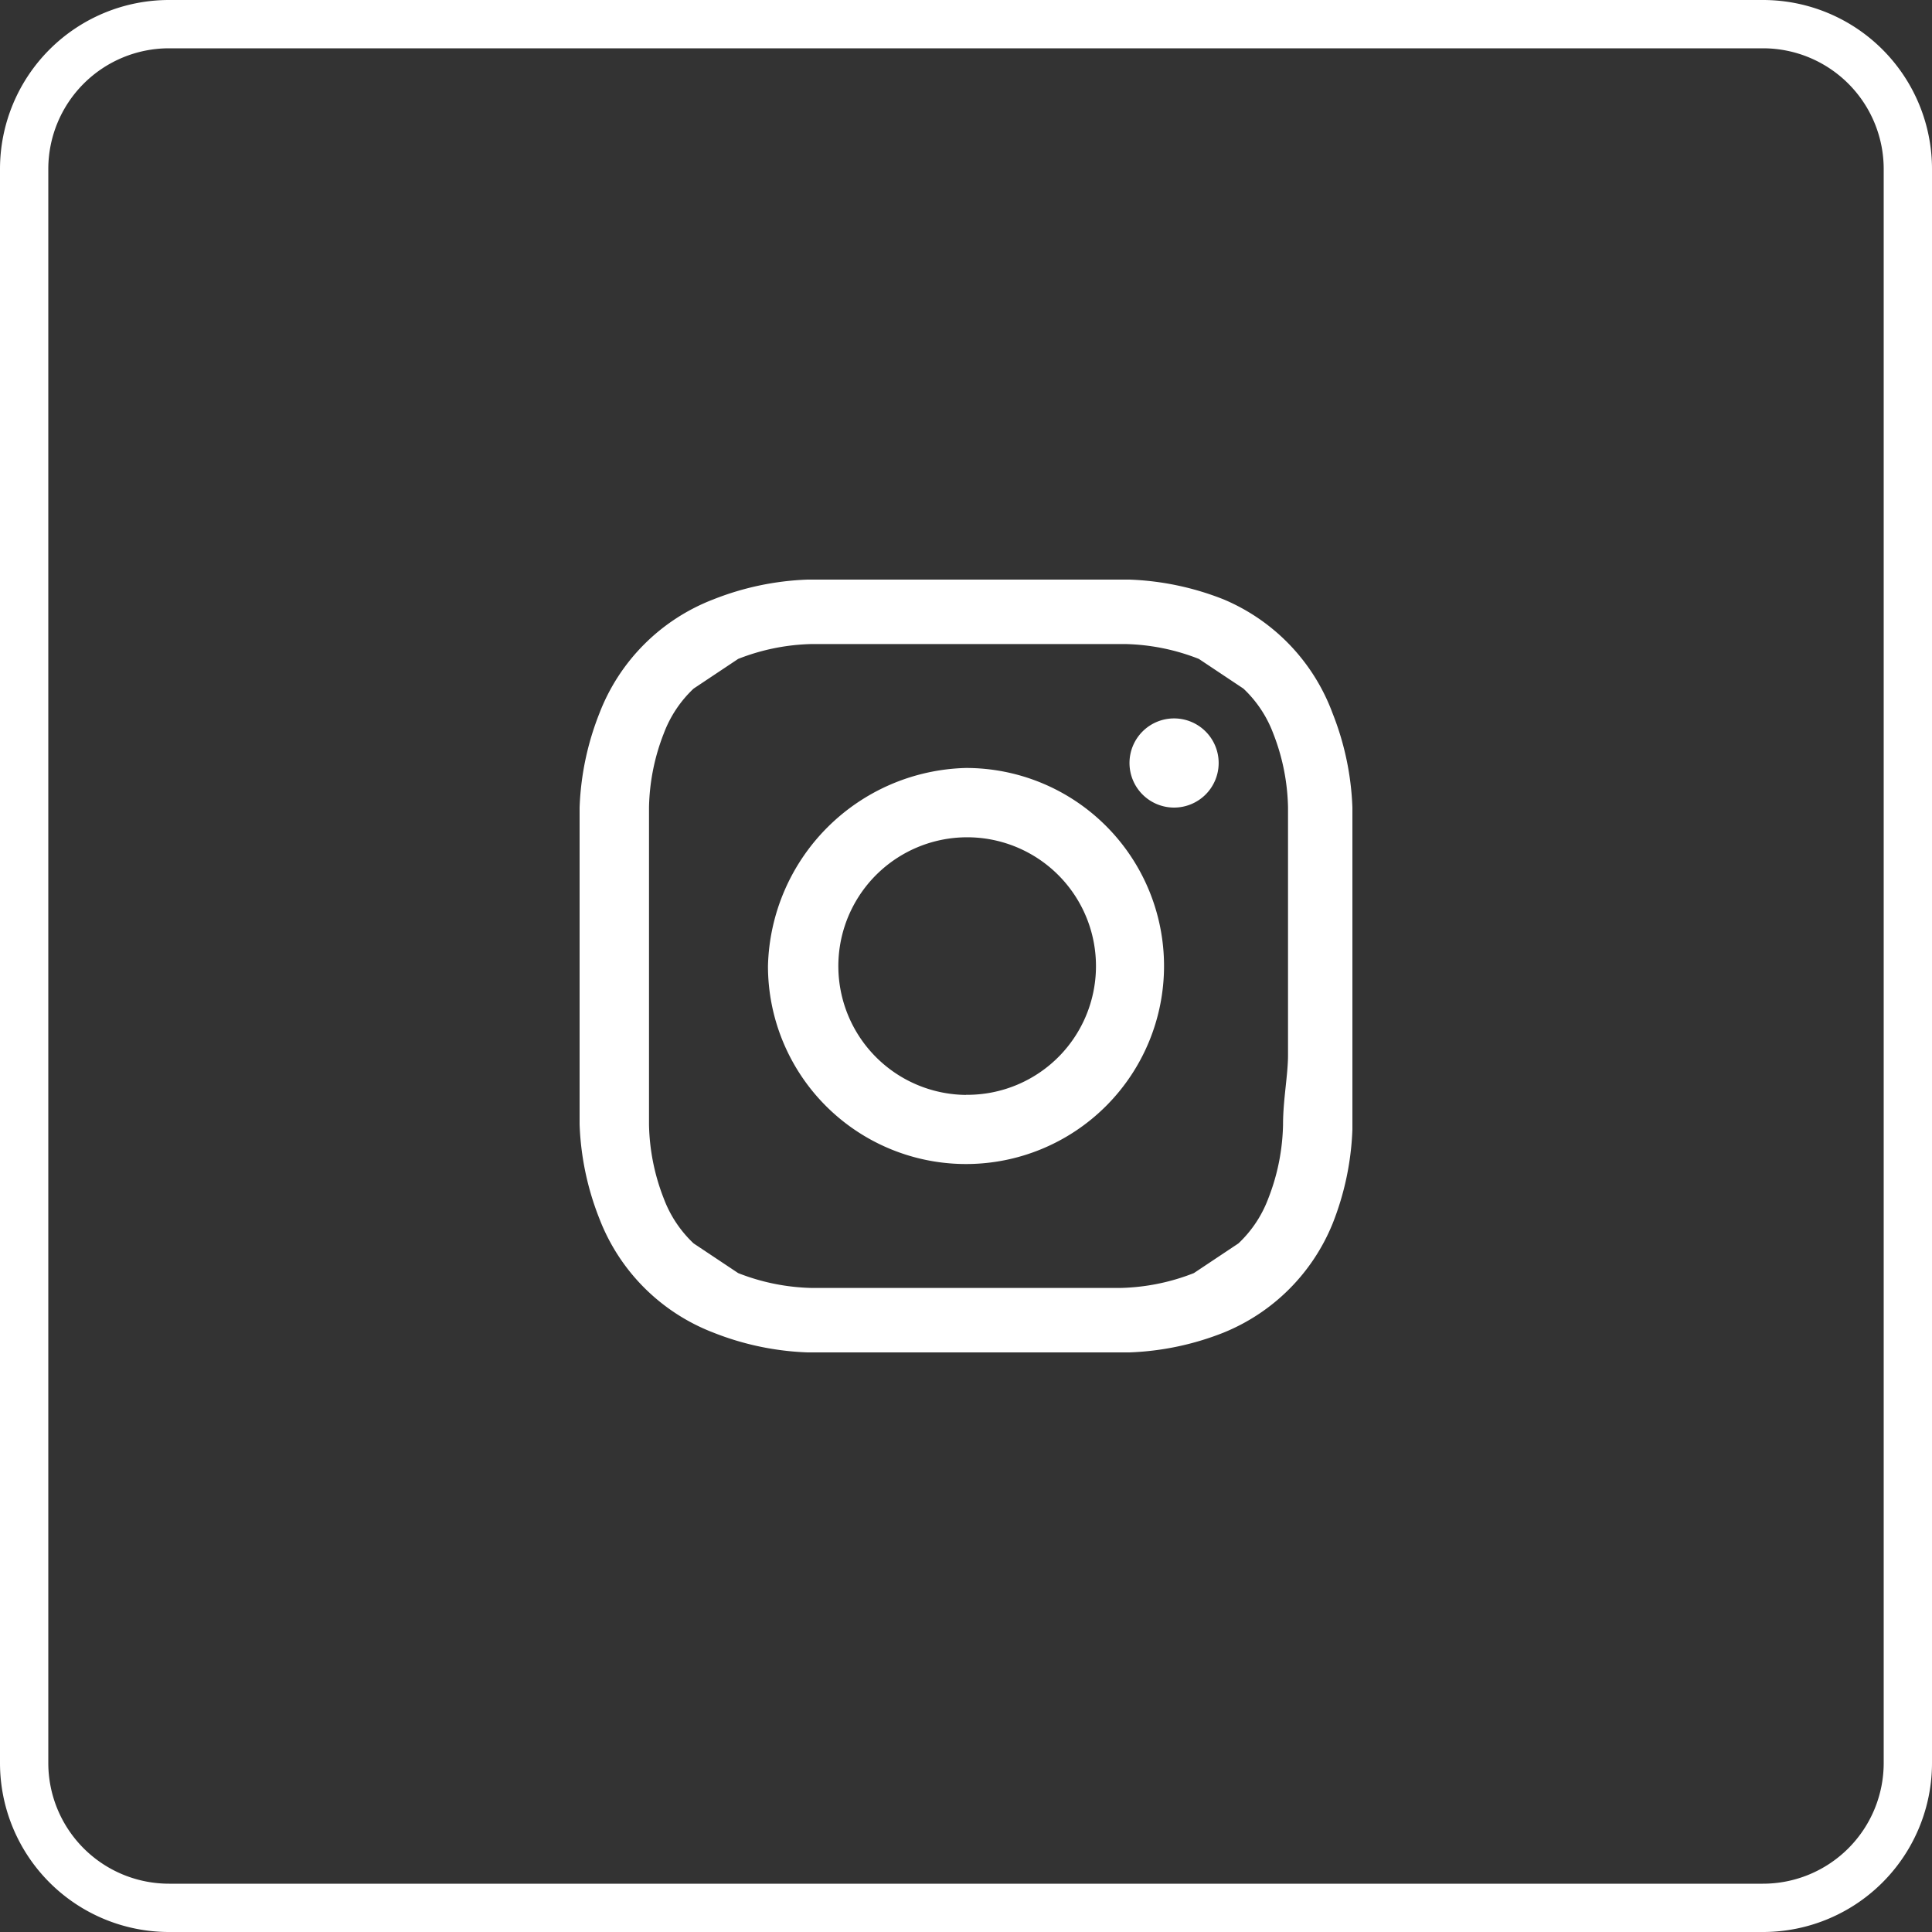
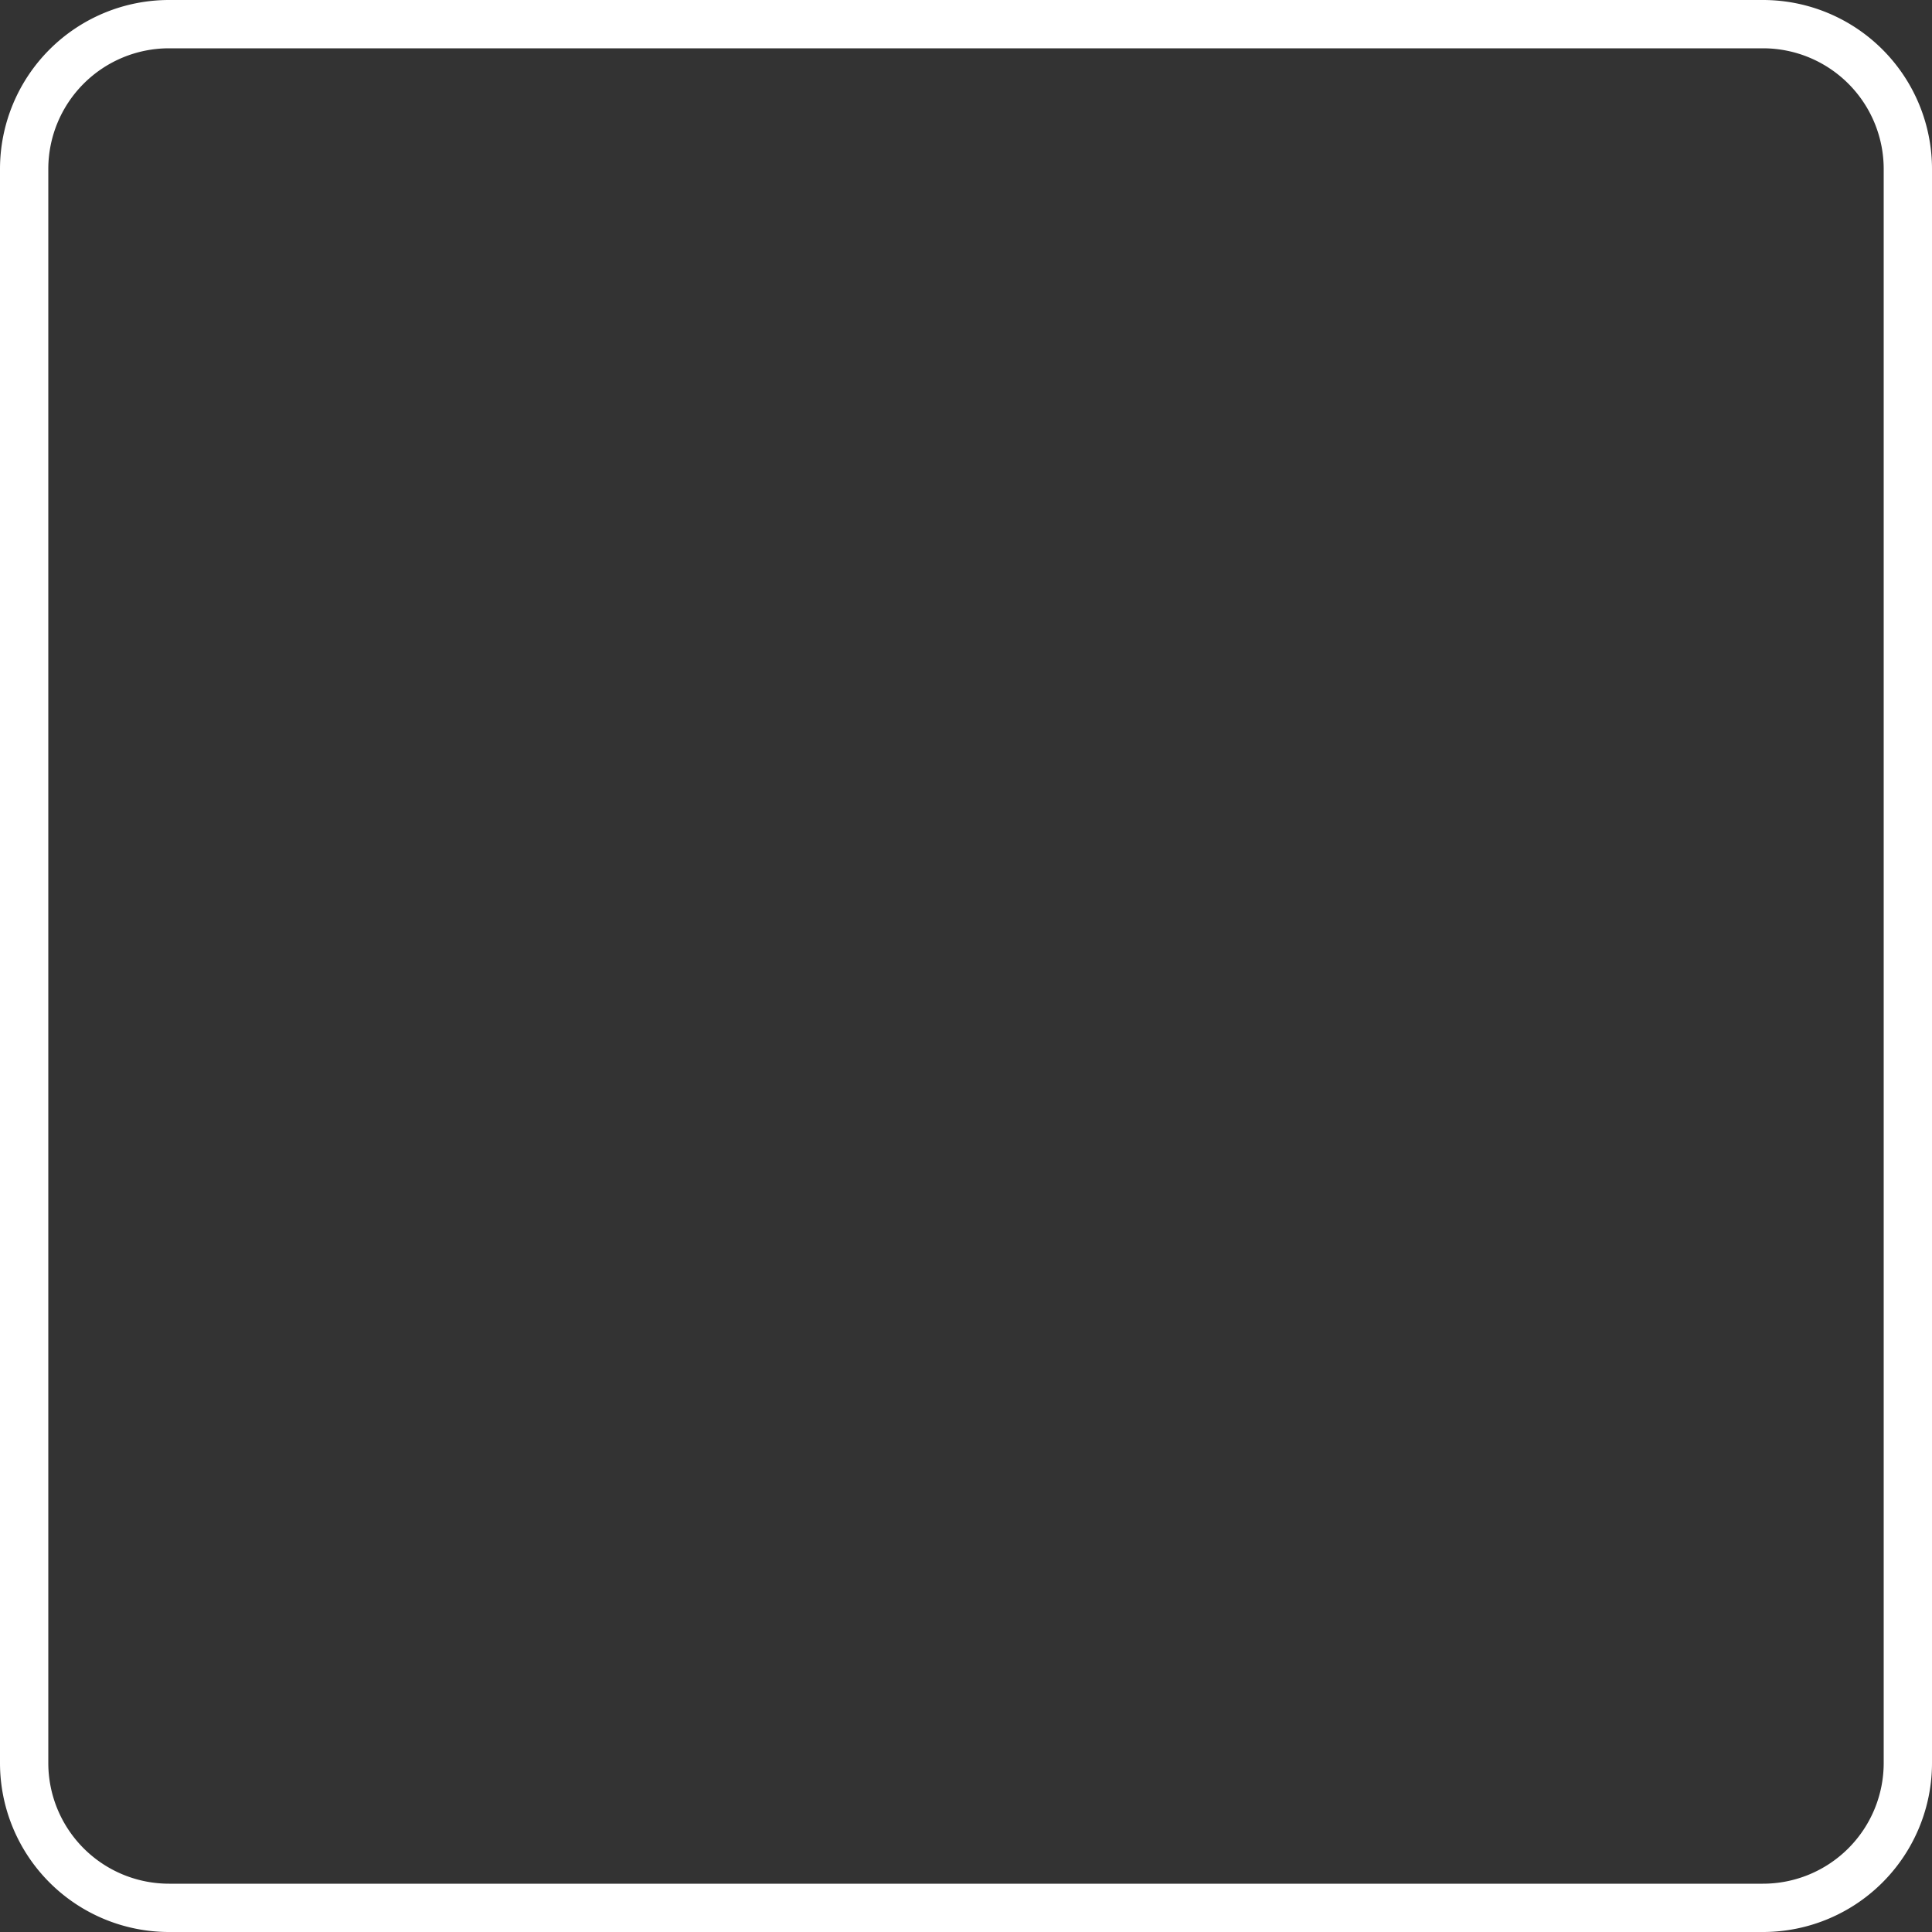
<svg xmlns="http://www.w3.org/2000/svg" viewBox="0 0 40 40">
  <rect x="0" y="0" width="40" height="40" fill="#333333" stroke="none" />
  <defs>
    <style>.cls-1{fill:#fff;}</style>
  </defs>
  <title>instagram-white</title>
  <g id="instagram-white">
    <g id="_icons-_-social-_-instagram-_-square-_-dark" data-name="_icons-/-social-/-instagram-/-square-/-dark">
      <g id="instagram">
-         <path class="cls-1" d="M28,16.718a5.846,5.846,0,0,0-.41-1.949,4.1,4.1,0,0,0-2.256-2.359A5.846,5.846,0,0,0,23.385,12H16.718a5.846,5.846,0,0,0-1.949.41,4.1,4.1,0,0,0-2.359,2.359A5.846,5.846,0,0,0,12,16.718v6.564a5.846,5.846,0,0,0,.41,1.949,4.1,4.1,0,0,0,2.359,2.359,5.846,5.846,0,0,0,1.949.41h6.667a5.846,5.846,0,0,0,1.949-.41,4.1,4.1,0,0,0,2.256-2.256A5.846,5.846,0,0,0,28,23.385V16.718Zm-1.436,6.564a4.41,4.41,0,0,1-.308,1.538,2.462,2.462,0,0,1-.615.923l-.923.615a4.41,4.41,0,0,1-1.538.308H16.821a4.411,4.411,0,0,1-1.538-.308l-.923-.615a2.462,2.462,0,0,1-.615-.923,4.41,4.41,0,0,1-.308-1.538V16.718a4.41,4.41,0,0,1,.308-1.538,2.461,2.461,0,0,1,.615-.923l.923-.615a4.41,4.41,0,0,1,1.538-.308h6.462a4.41,4.41,0,0,1,1.538.308l.923.615a2.461,2.461,0,0,1,.615.923,4.41,4.41,0,0,1,.308,1.538v5.128C26.667,22.256,26.564,22.769,26.564,23.282ZM20,15.9A4.205,4.205,0,0,0,15.9,20,4.1,4.1,0,1,0,20,15.9Zm0,6.769a2.667,2.667,0,1,1,1.949-.821A2.667,2.667,0,0,1,20,22.667Zm5.231-6.872a.923.923,0,1,1-.923-.923A.923.923,0,0,1,25.231,15.795Z" />
-       </g>
+         </g>
      <g id="bg">
        <path class="cls-1" d="M36.5,40H3.5A3.5,3.5,0,0,1,0,36.5V3.5A3.5,3.5,0,0,1,3.5,0h33A3.5,3.5,0,0,1,40,3.5v33A3.5,3.5,0,0,1,36.5,40ZM3.5,1A2.5,2.5,0,0,0,1,3.5v33A2.5,2.5,0,0,0,3.5,39h33A2.5,2.5,0,0,0,39,36.5V3.5A2.5,2.5,0,0,0,36.5,1Z" />
      </g>
    </g>
  </g>
</svg>